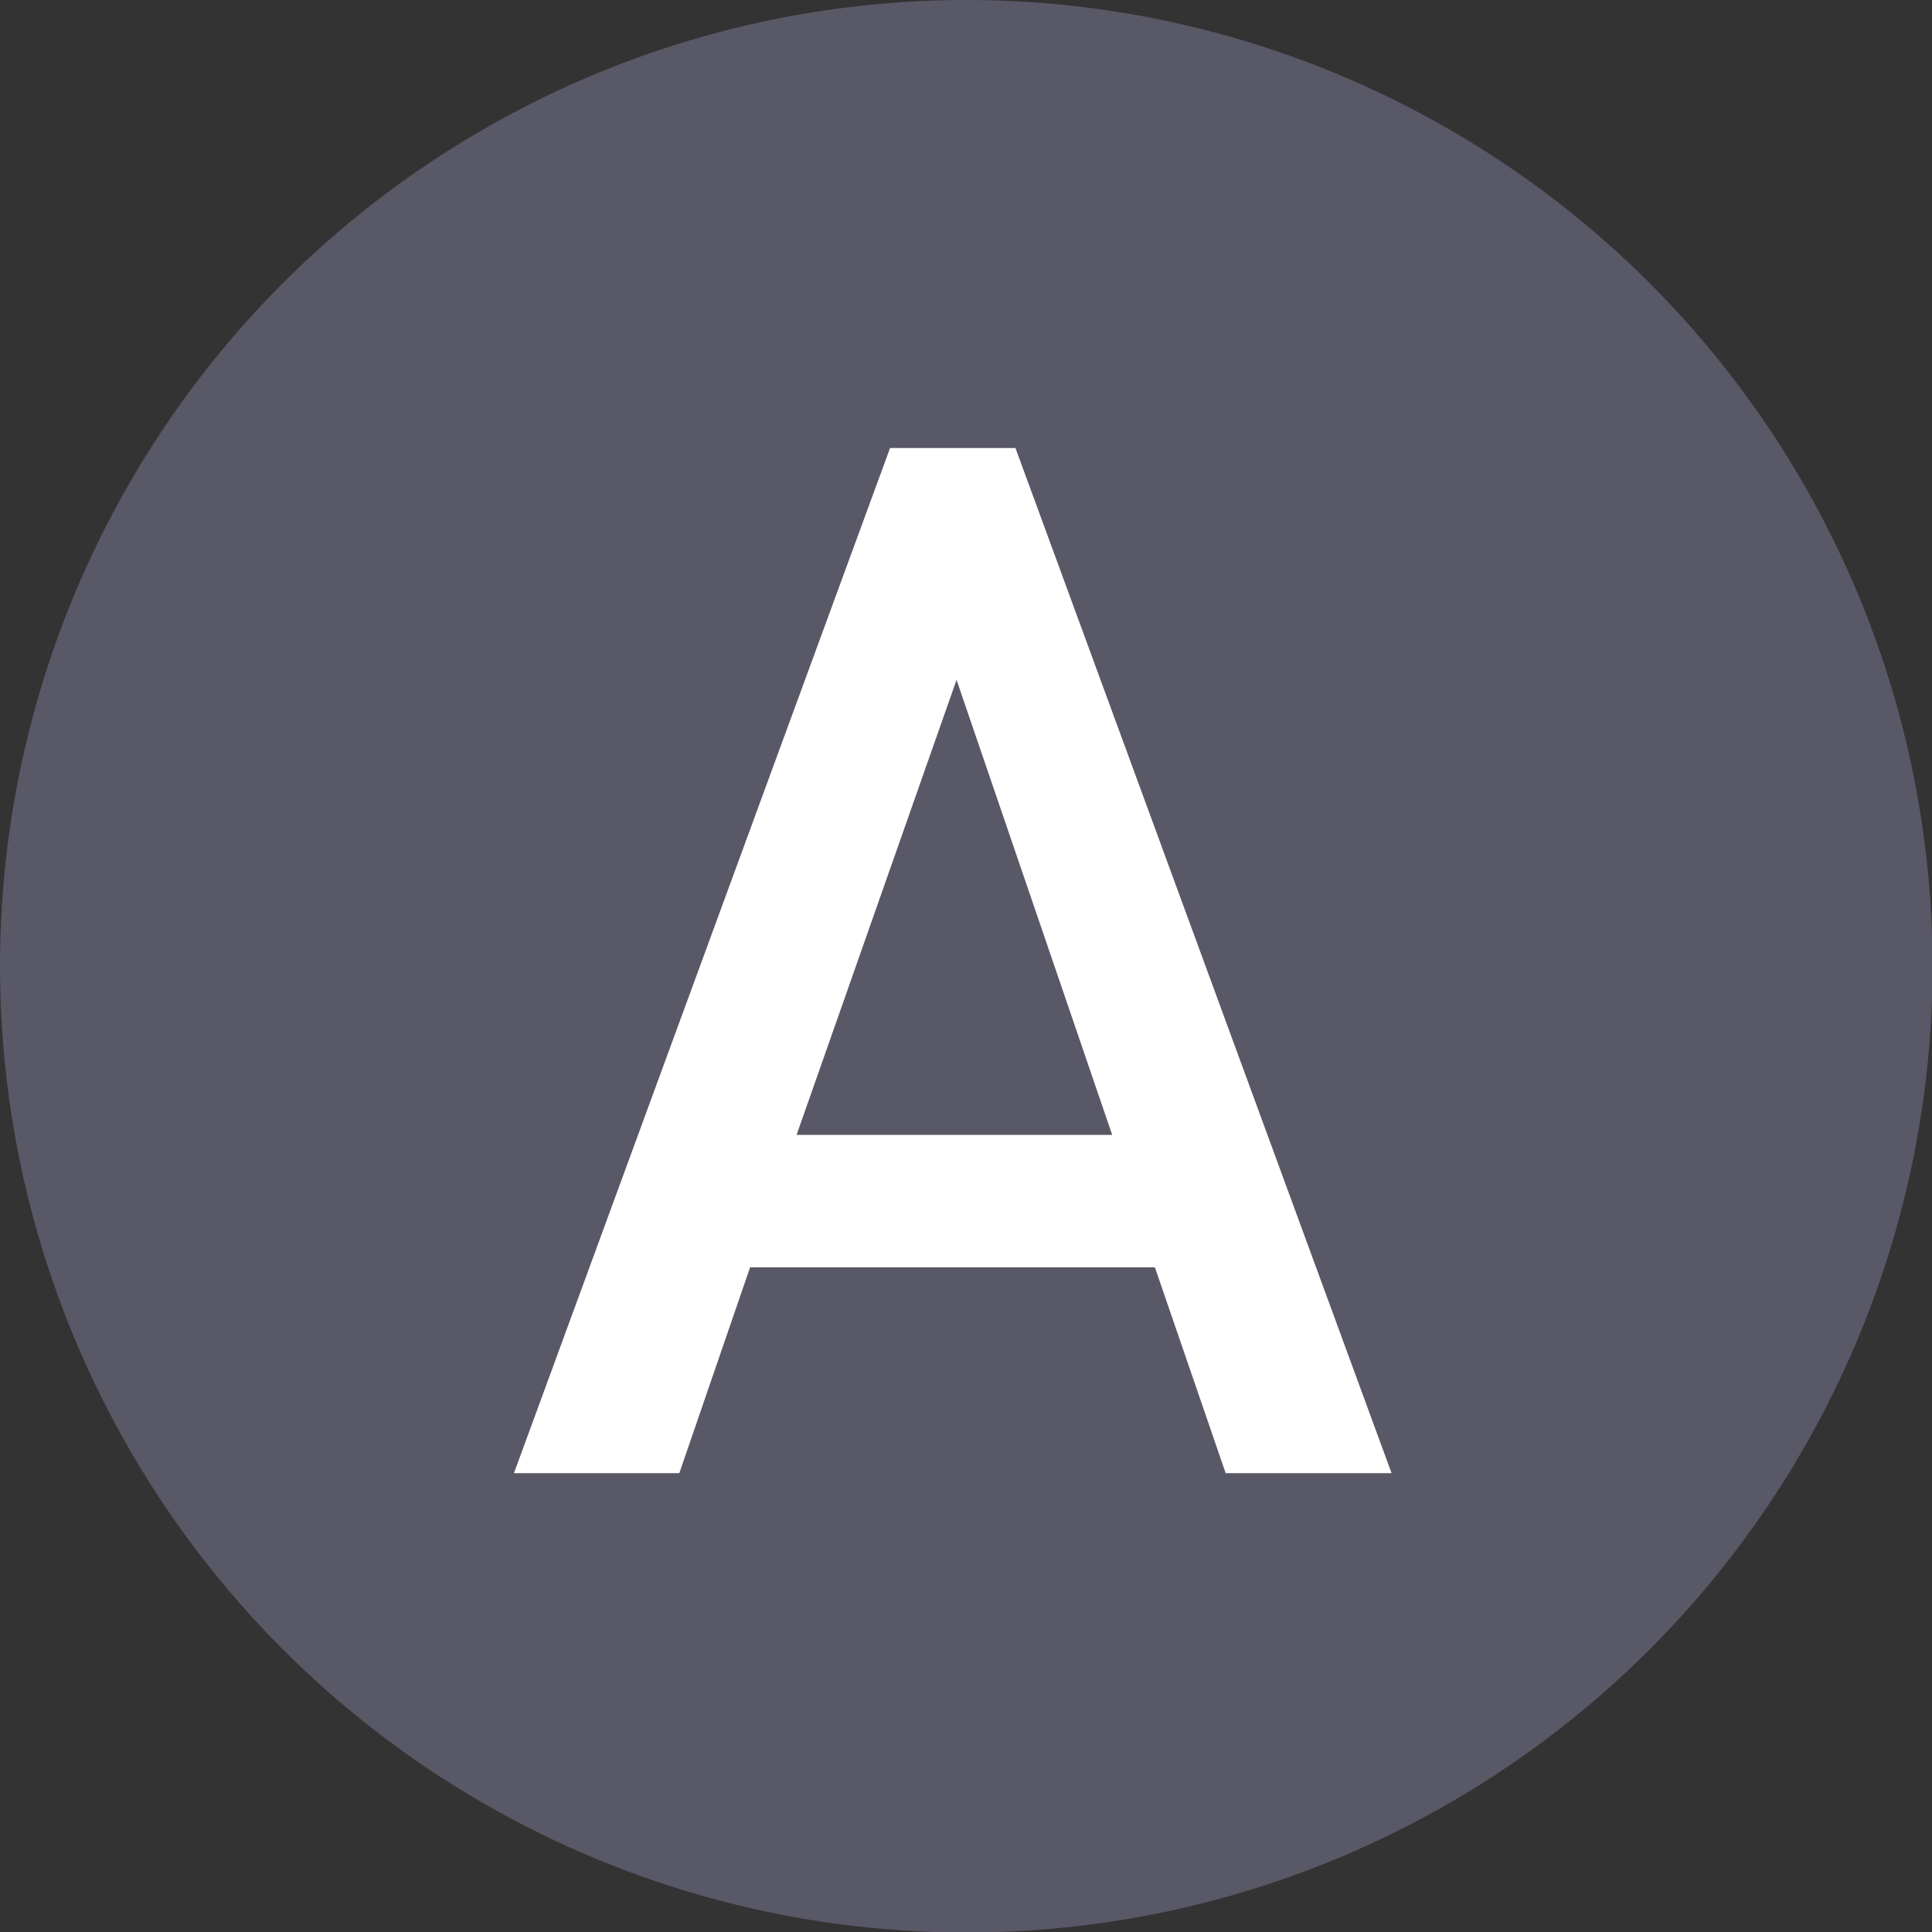
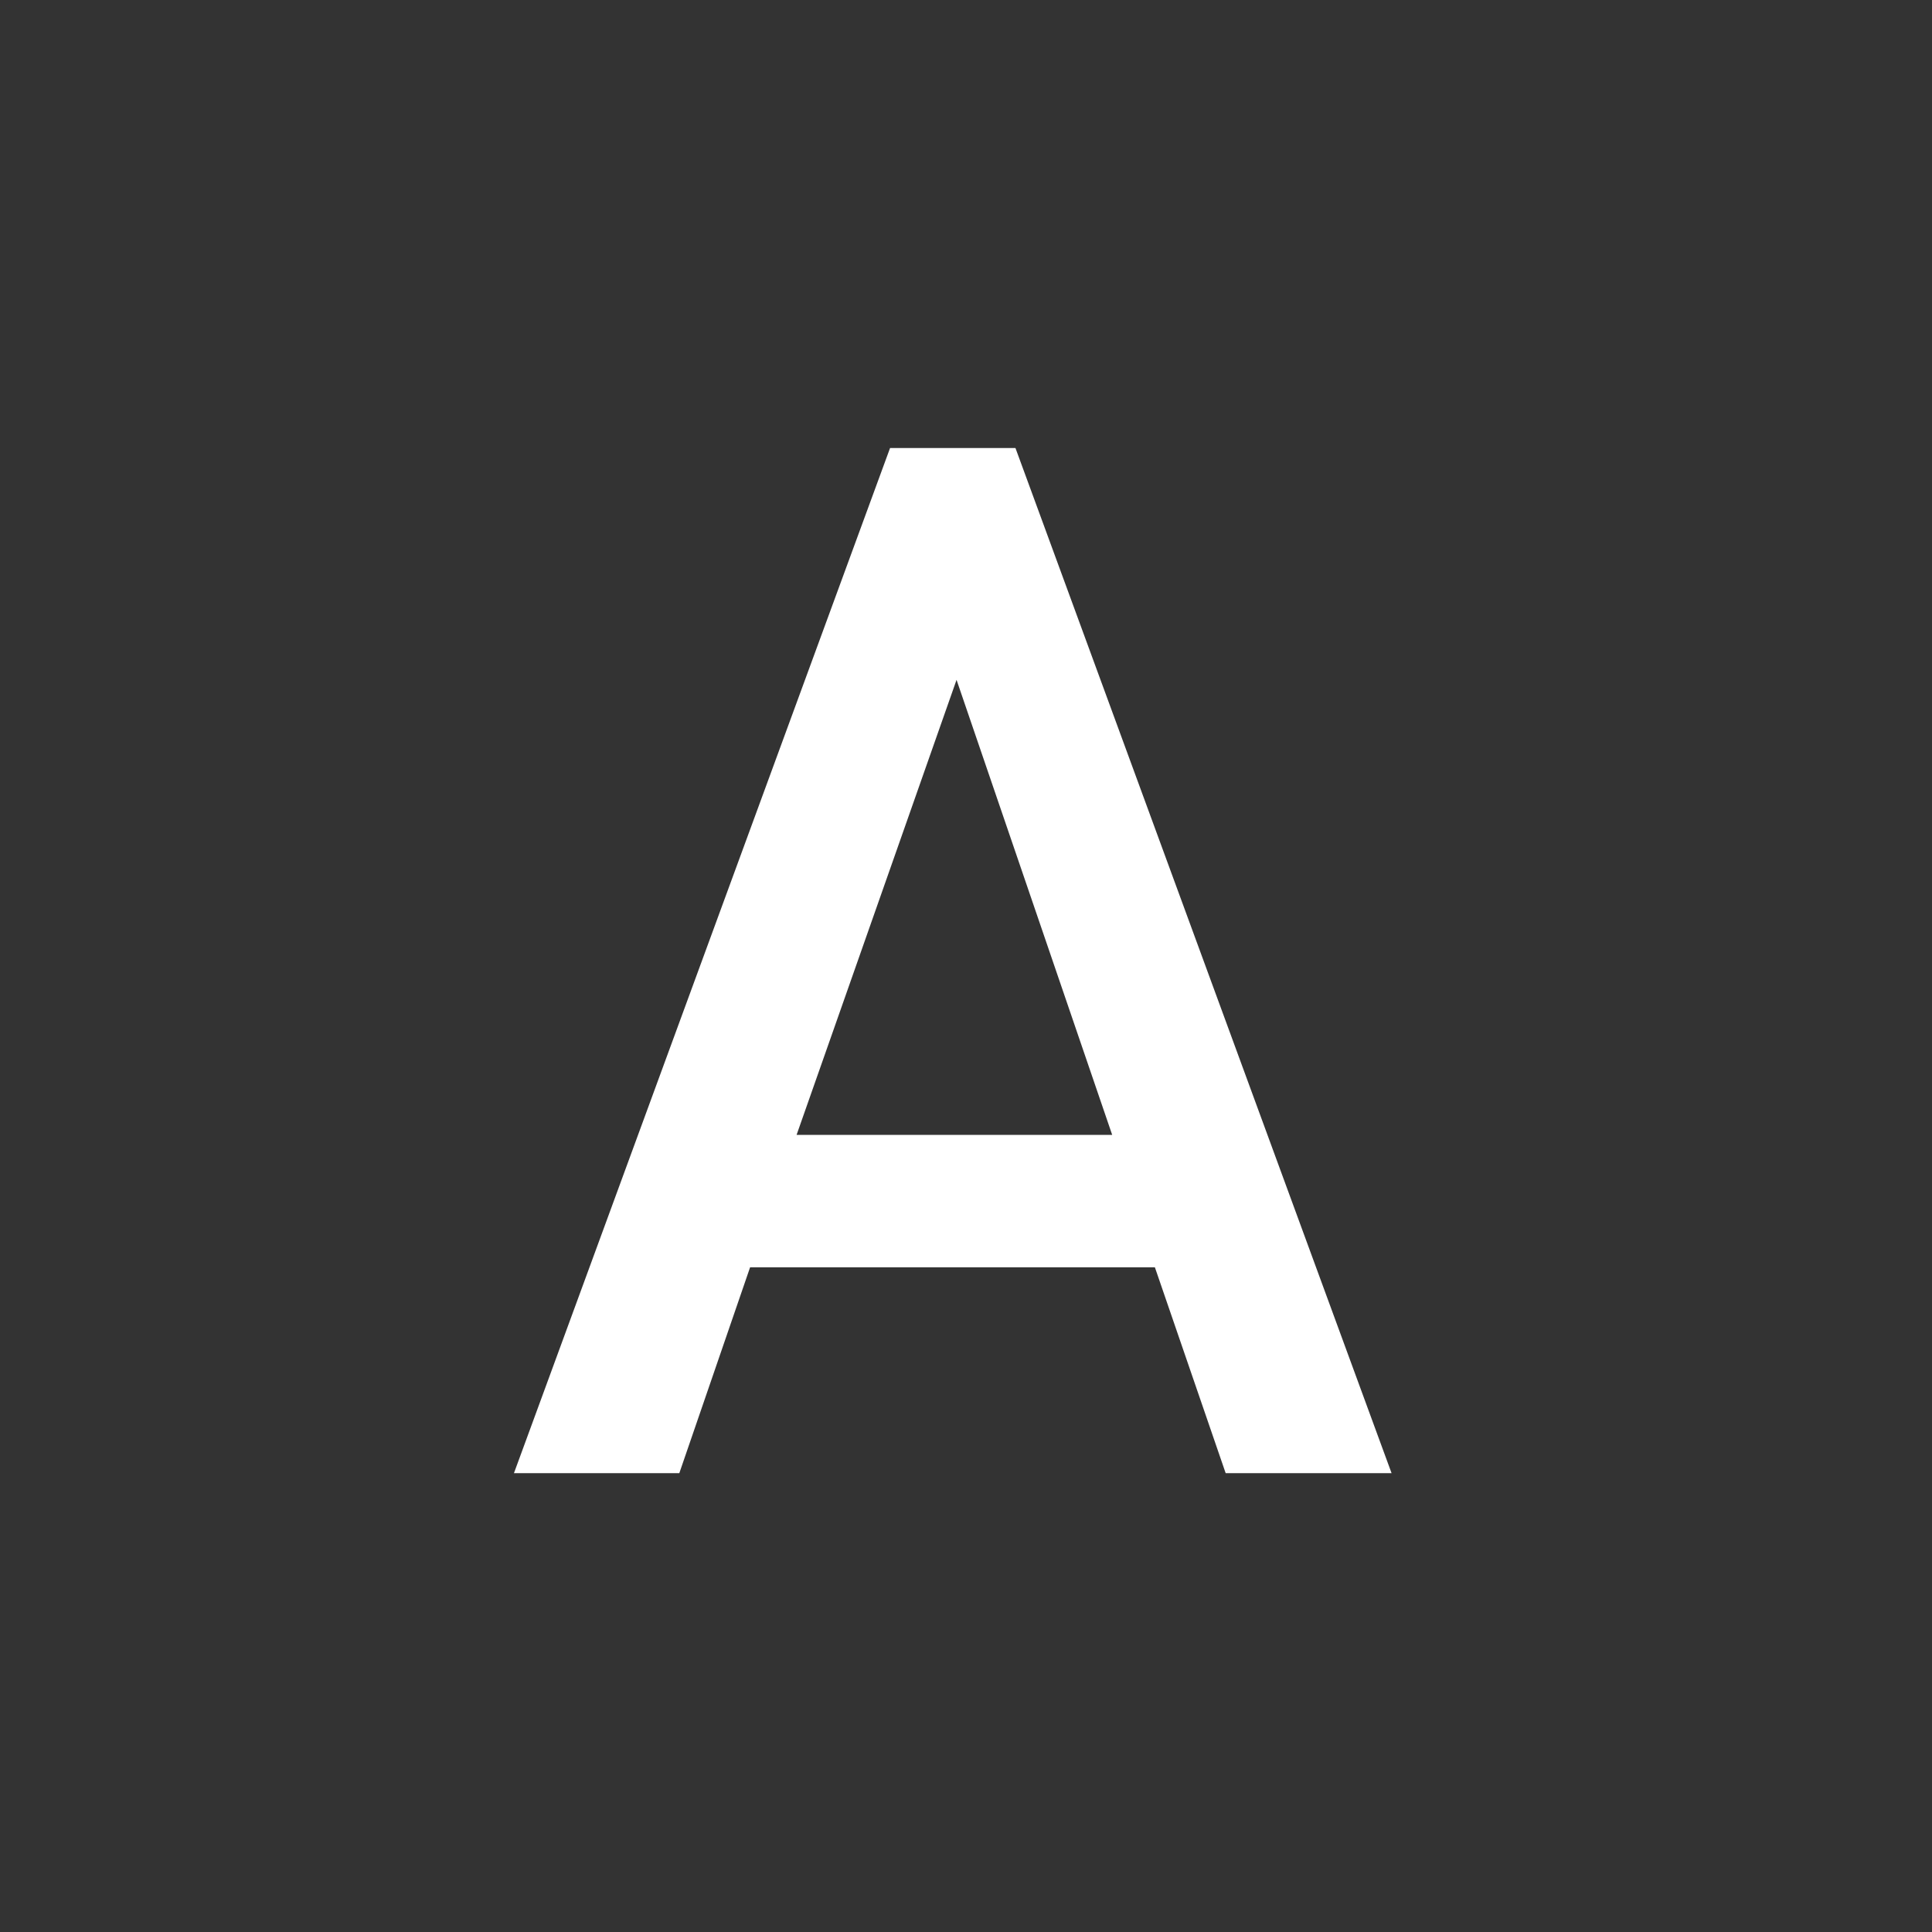
<svg xmlns="http://www.w3.org/2000/svg" id="_レイヤー_2" viewBox="0 0 35.75 35.75">
  <rect x="0" y="0" width="35.75" height="35.75" fill="#333333" stroke="none" />
  <defs>
    <style>.cls-1{fill:#fff;}.cls-2{fill:#595866;}</style>
  </defs>
  <g id="_レイヤー_1-2">
    <g>
-       <circle class="cls-2" cx="17.88" cy="17.88" r="17.88" />
      <path class="cls-1" d="m22.68,27.26l-1.31-3.81h-7.49l-1.31,3.81h-3.06l6.96-18.97h2.32l6.96,18.97h-3.06Zm-4.98-14.68l-2.96,8.42h5.84l-2.88-8.42Z" />
    </g>
  </g>
</svg>